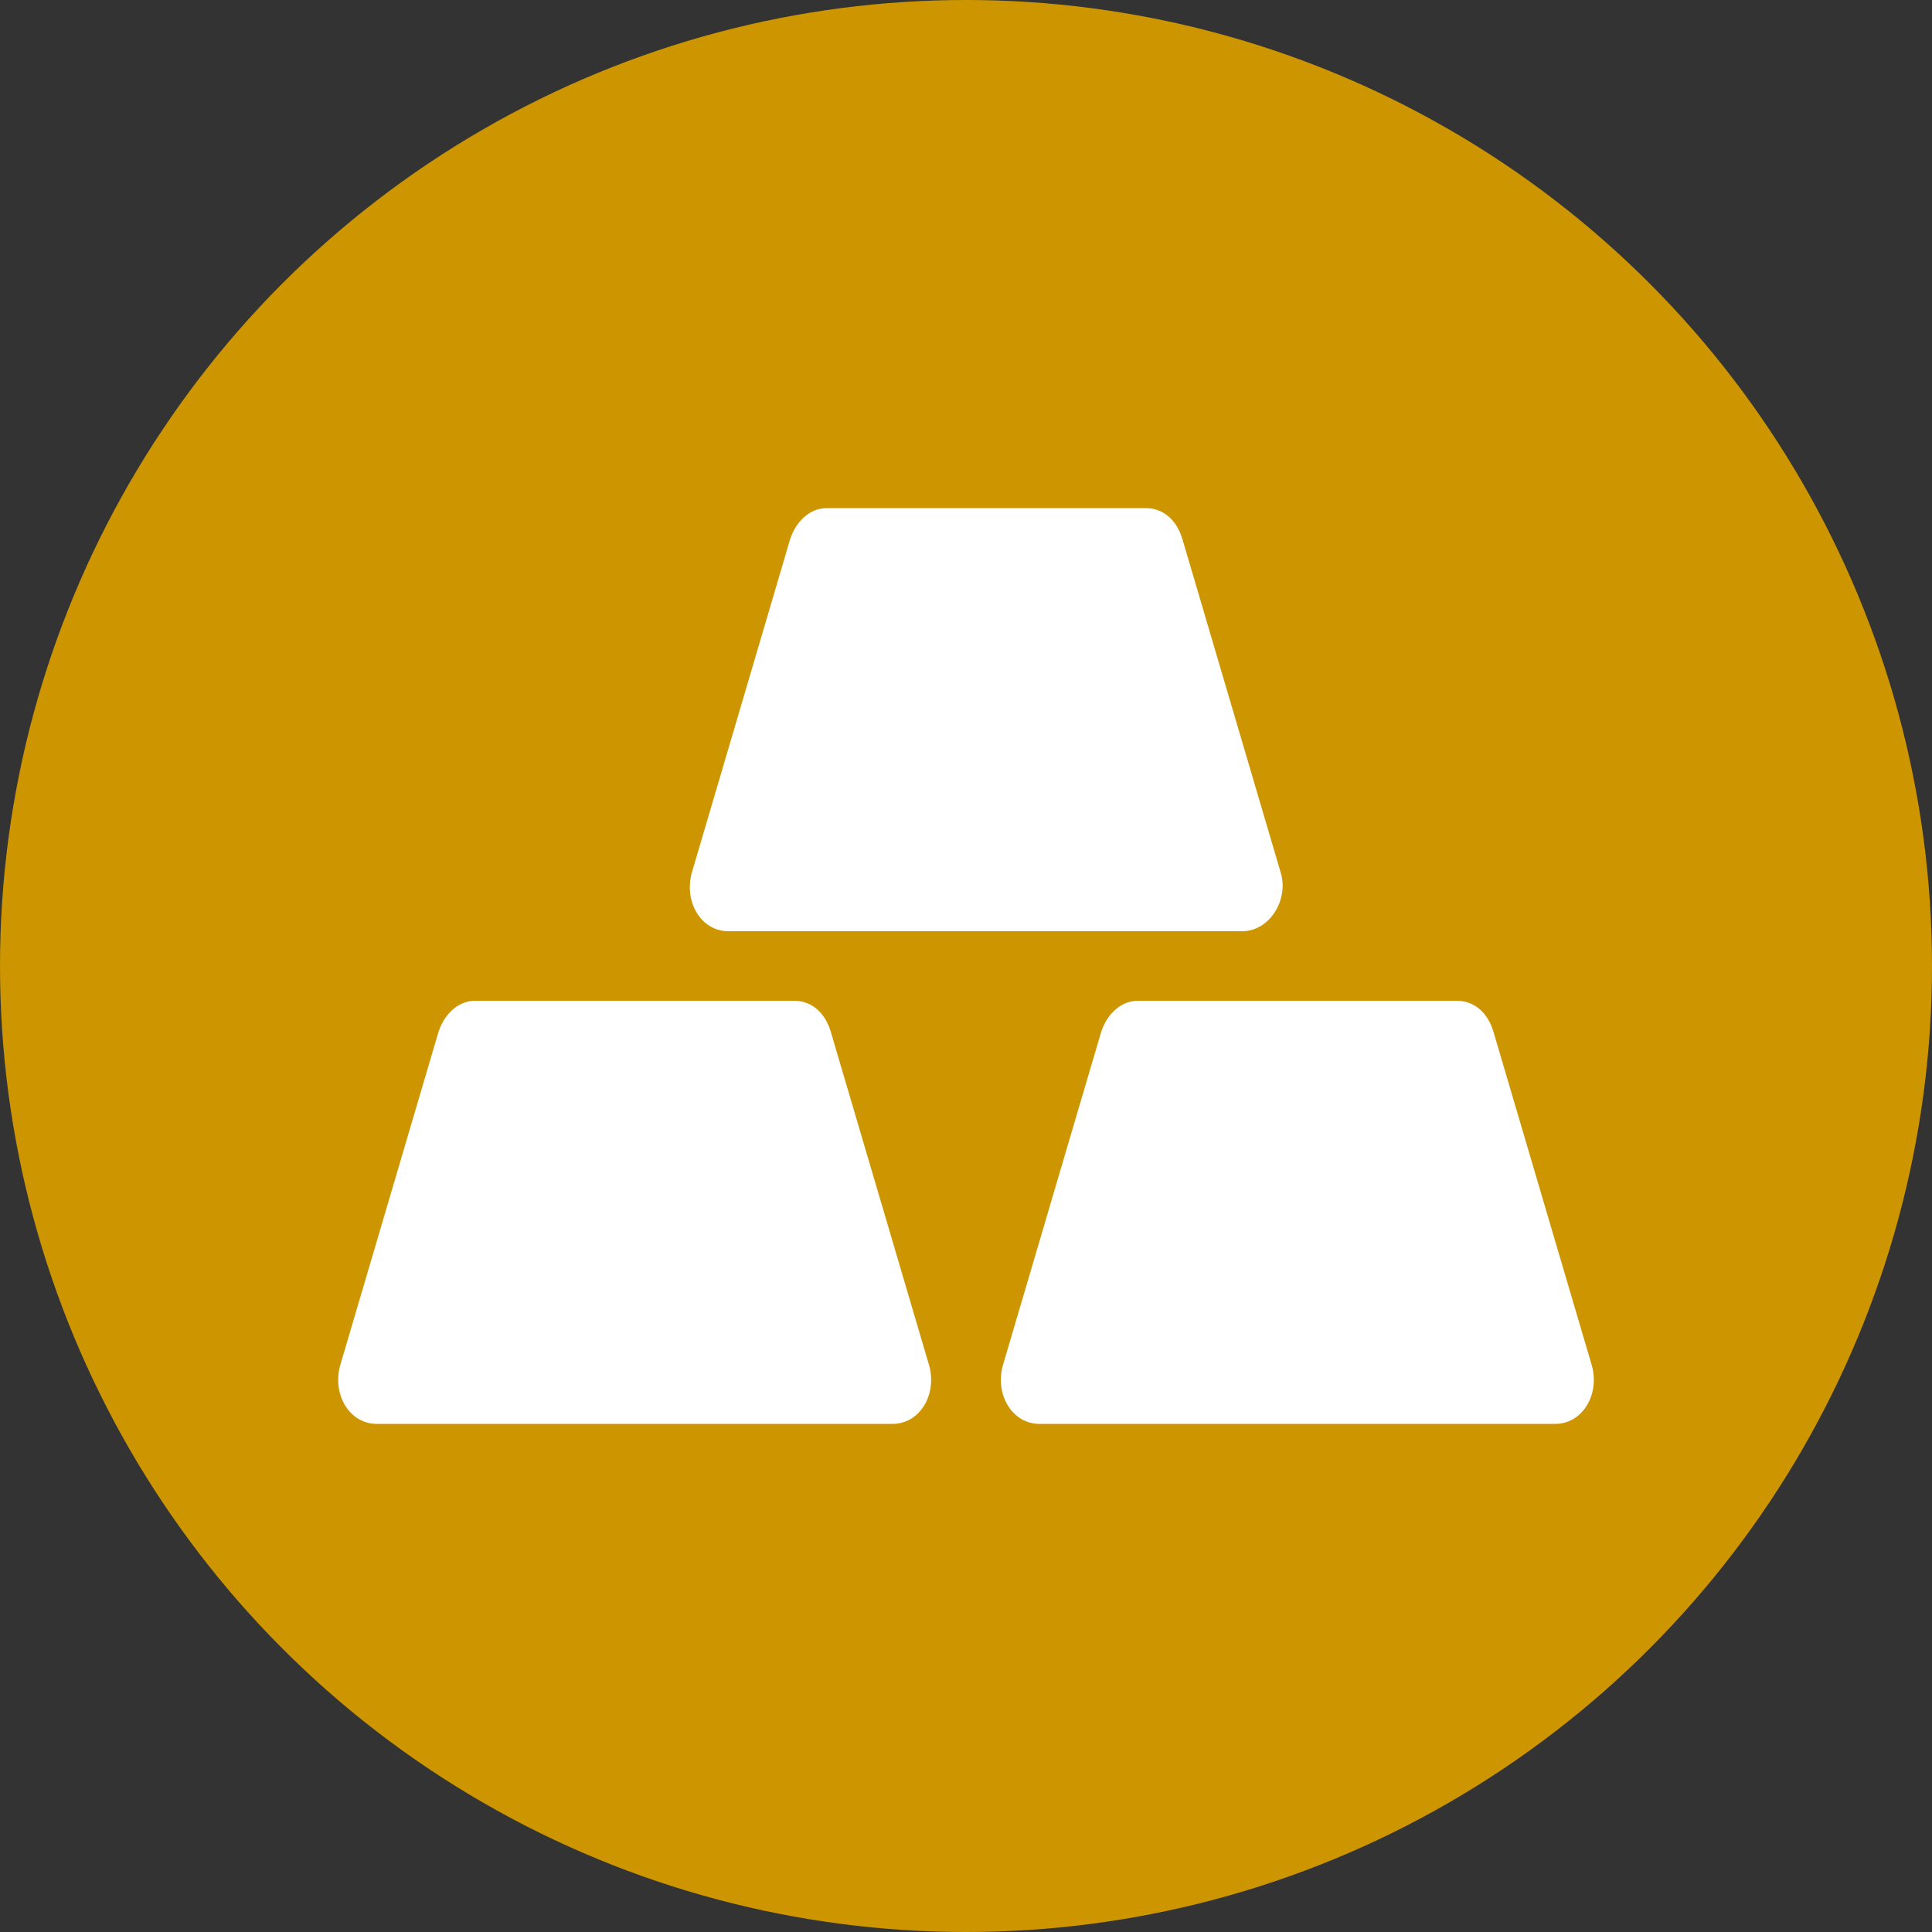
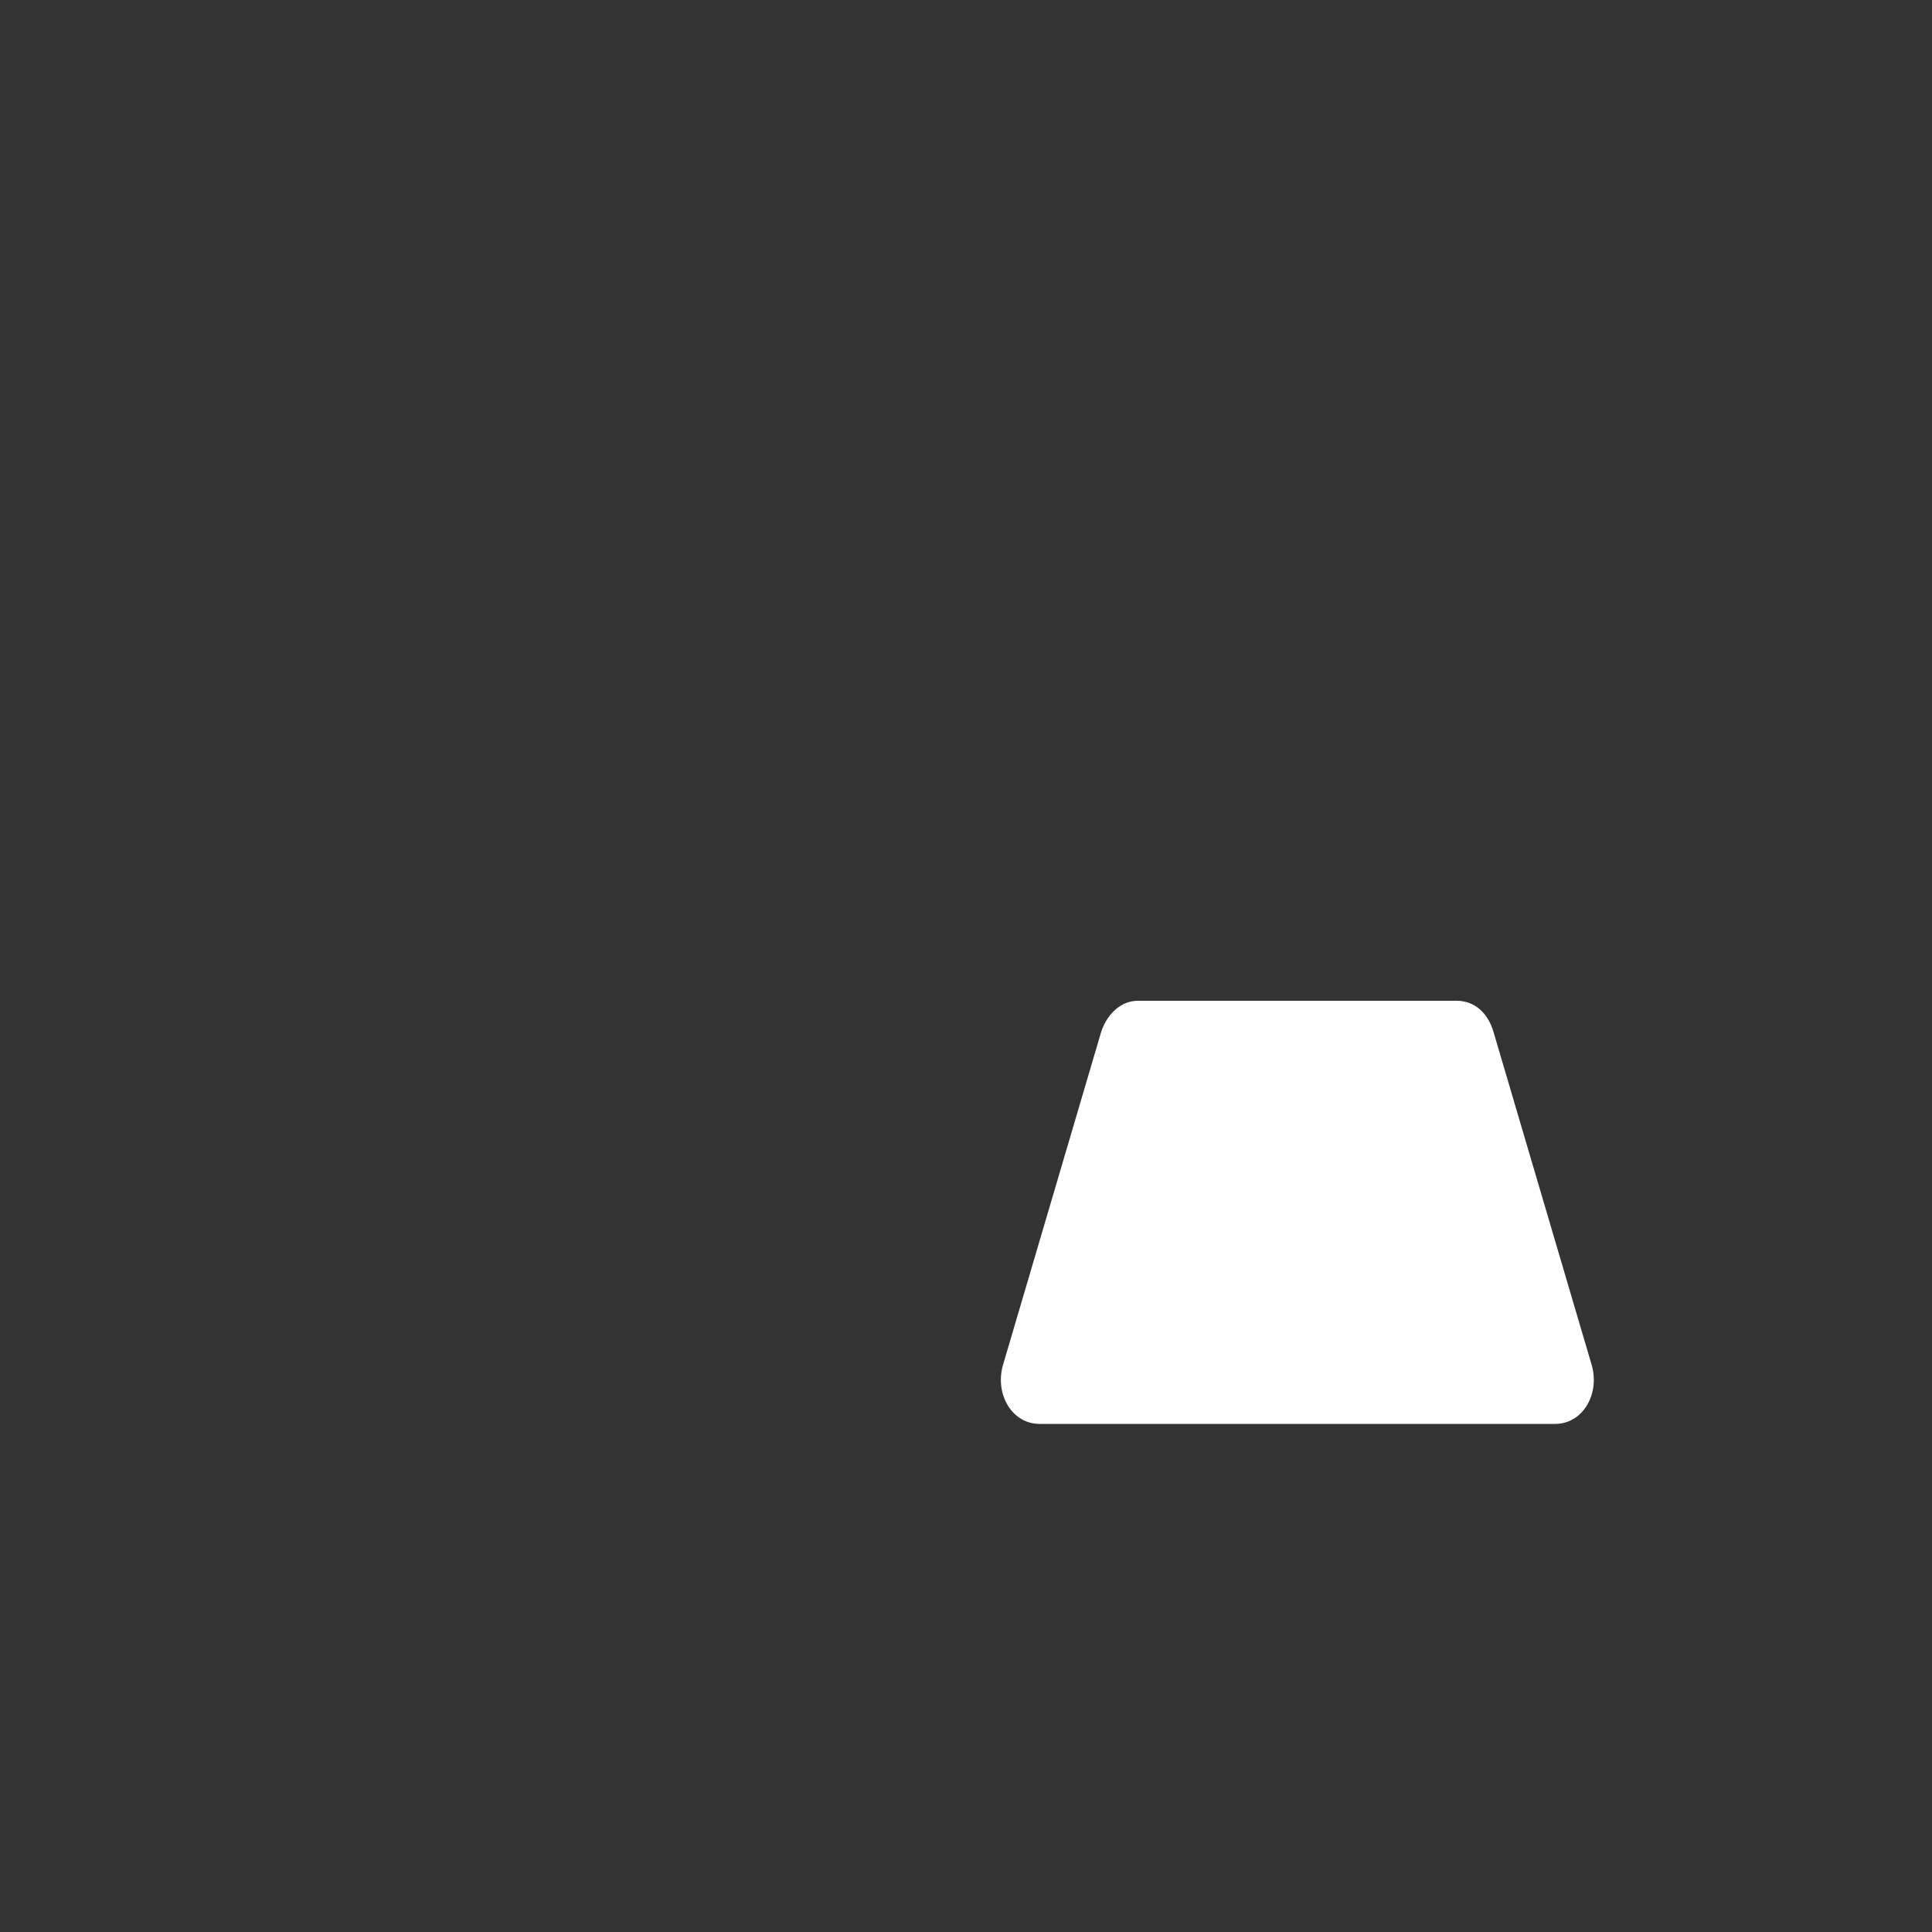
<svg xmlns="http://www.w3.org/2000/svg" version="1.1" id="Gold" x="0px" y="0px" viewBox="0 0 100 100" style="enable-background:new 0 0 100 100;" xml:space="preserve">
  <rect x="0" y="0" width="100" height="100" fill="#333333" stroke="none" />
  <style type="text/css">
	.st0{fill:#CD9600;}
	.st1{fill:#FFFFFF;}
</style>
-   <circle class="st0" cx="50" cy="50" r="50" />
  <g>
-     <path class="st1" d="M46.2,73.7H19.5c-1.4,0-2.3-1.5-1.9-3l5.1-17.3c0.3-0.9,1-1.6,1.9-1.6h16.5c0.9,0,1.6,0.6,1.9,1.6l5.1,17.3   C48.5,72.2,47.6,73.7,46.2,73.7z" />
    <path class="st1" d="M80.5,73.7H53.8c-1.4,0-2.3-1.5-1.9-3L57,53.4c0.3-0.9,1-1.6,1.9-1.6h16.5c0.9,0,1.6,0.6,1.9,1.6l5.1,17.3   C82.8,72.2,81.9,73.7,80.5,73.7z" />
-     <path class="st1" d="M64.3,48.2H37.7c-1.4,0-2.3-1.5-1.9-3l5.1-17.3c0.3-0.9,1-1.6,1.9-1.6h16.5c0.9,0,1.6,0.6,1.9,1.6l5.1,17.3   C66.7,46.6,65.7,48.2,64.3,48.2z" />
  </g>
</svg>